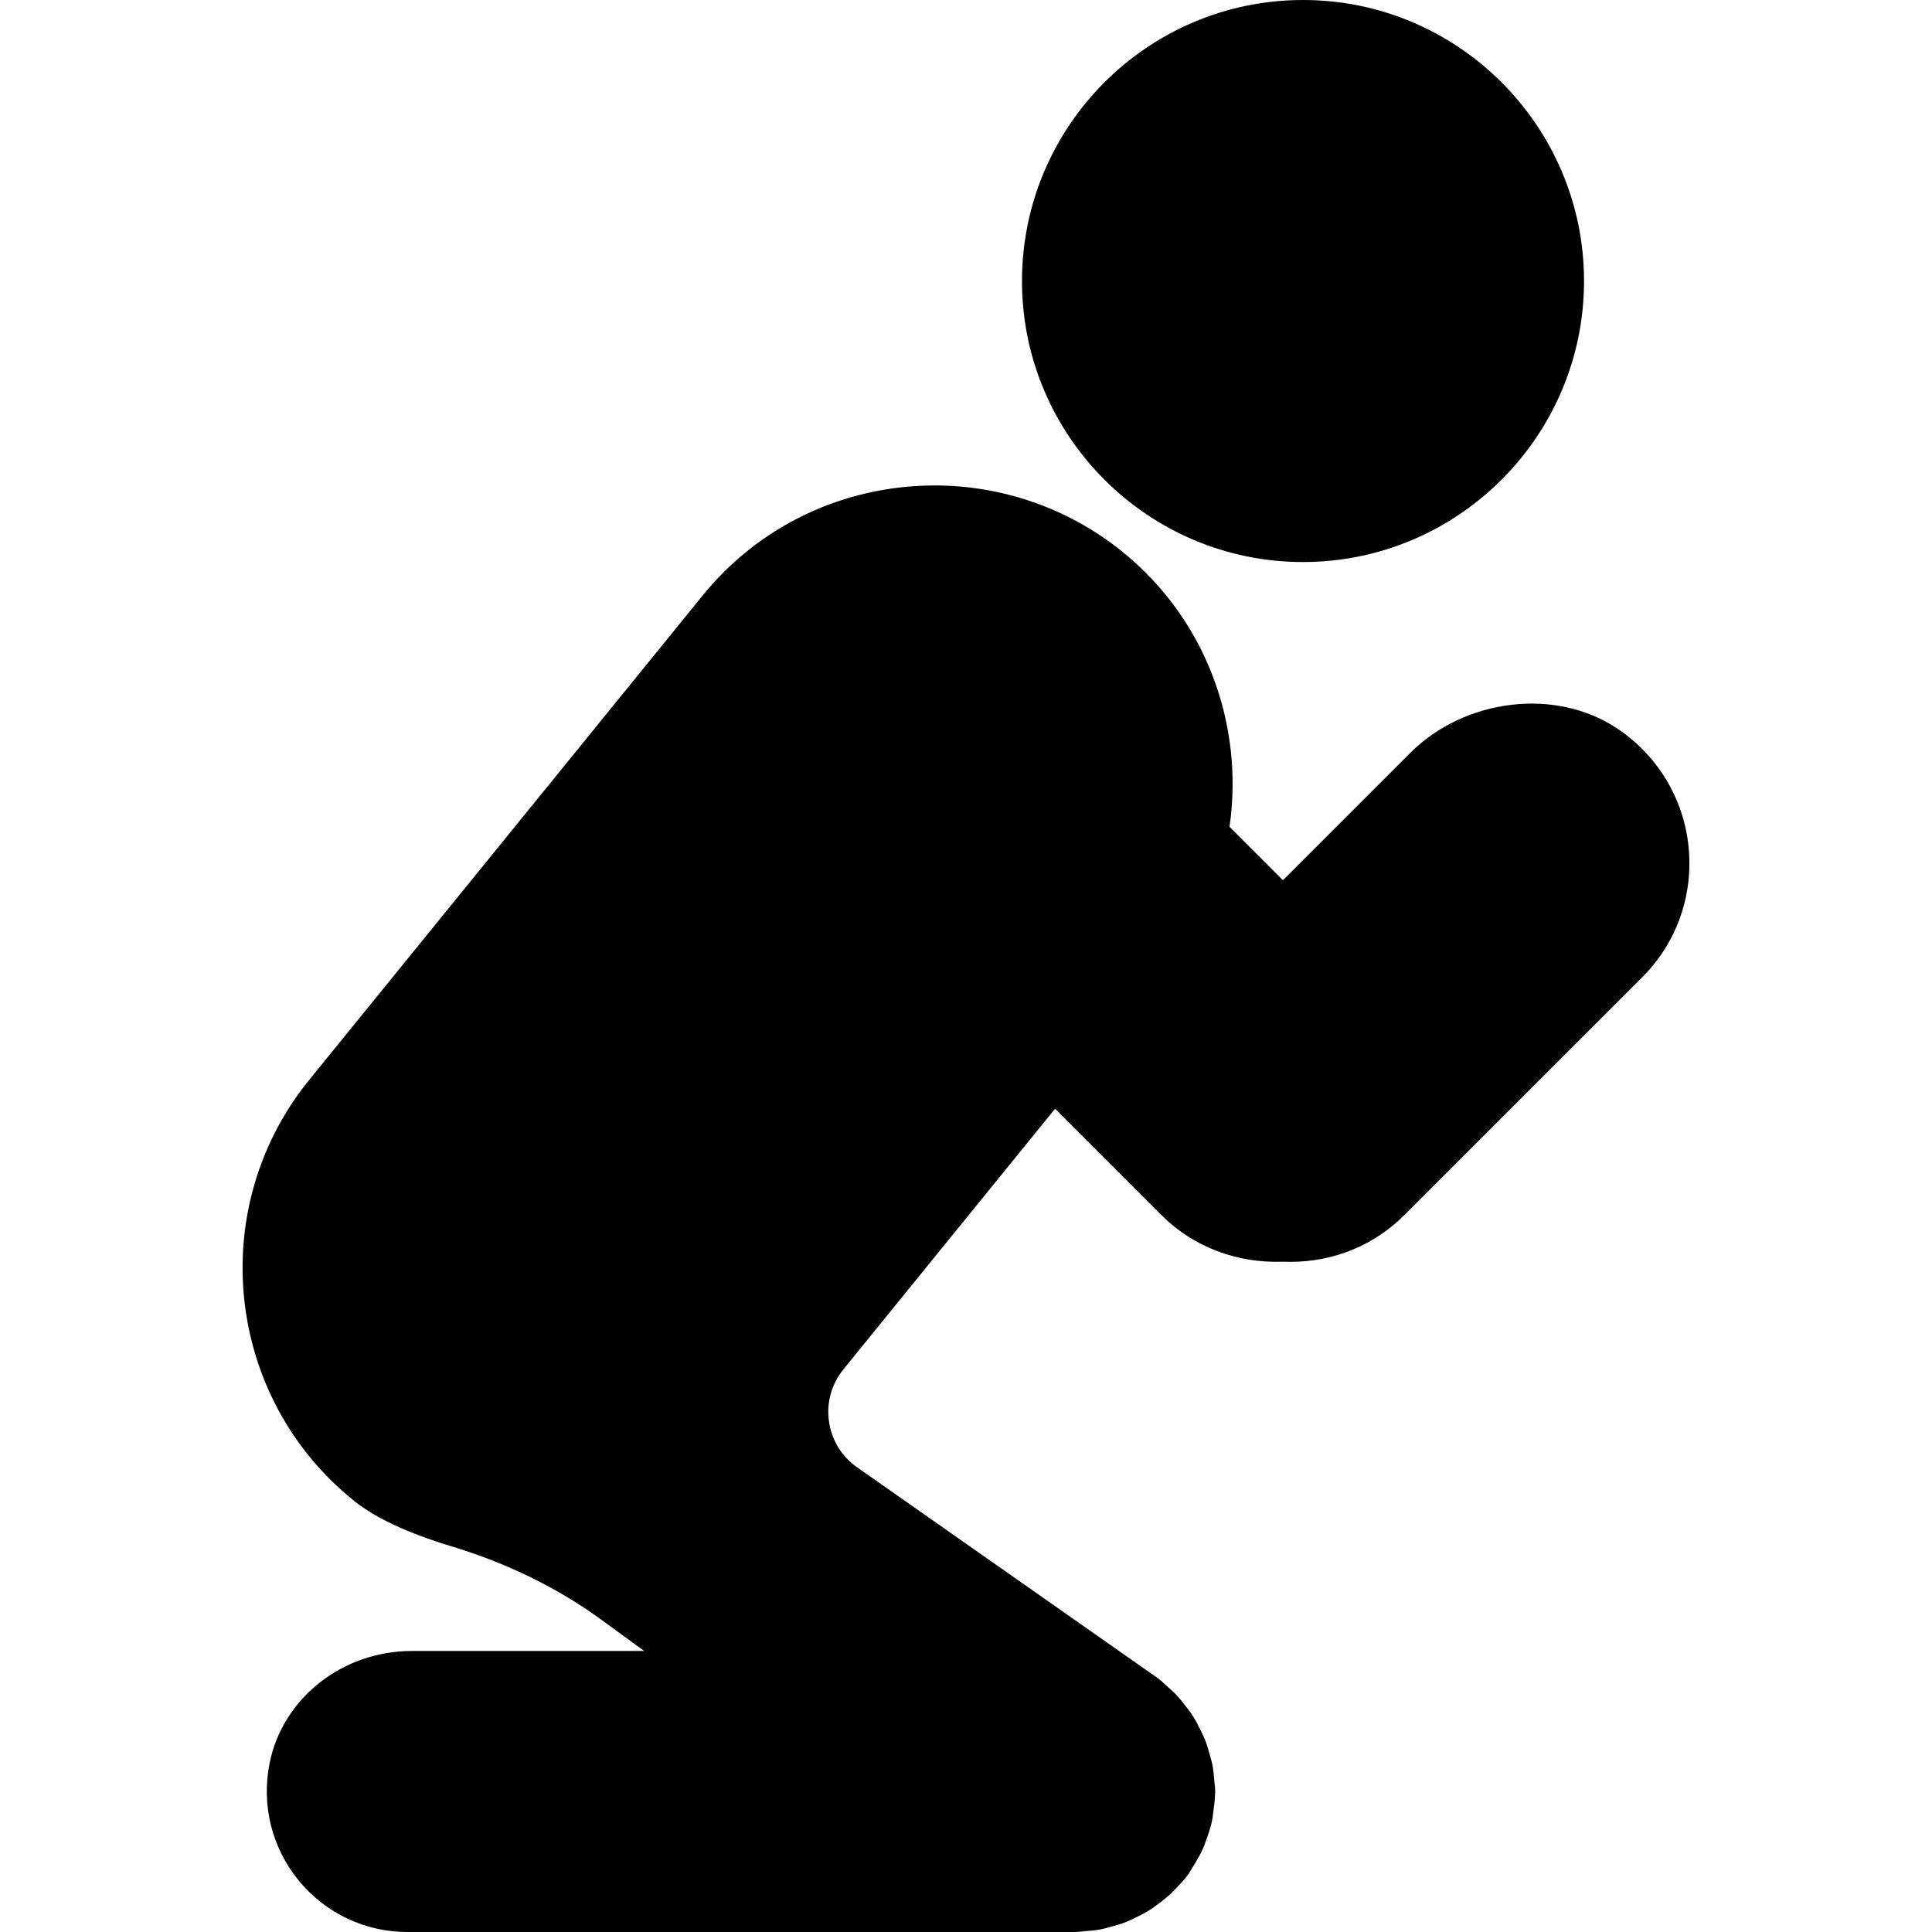
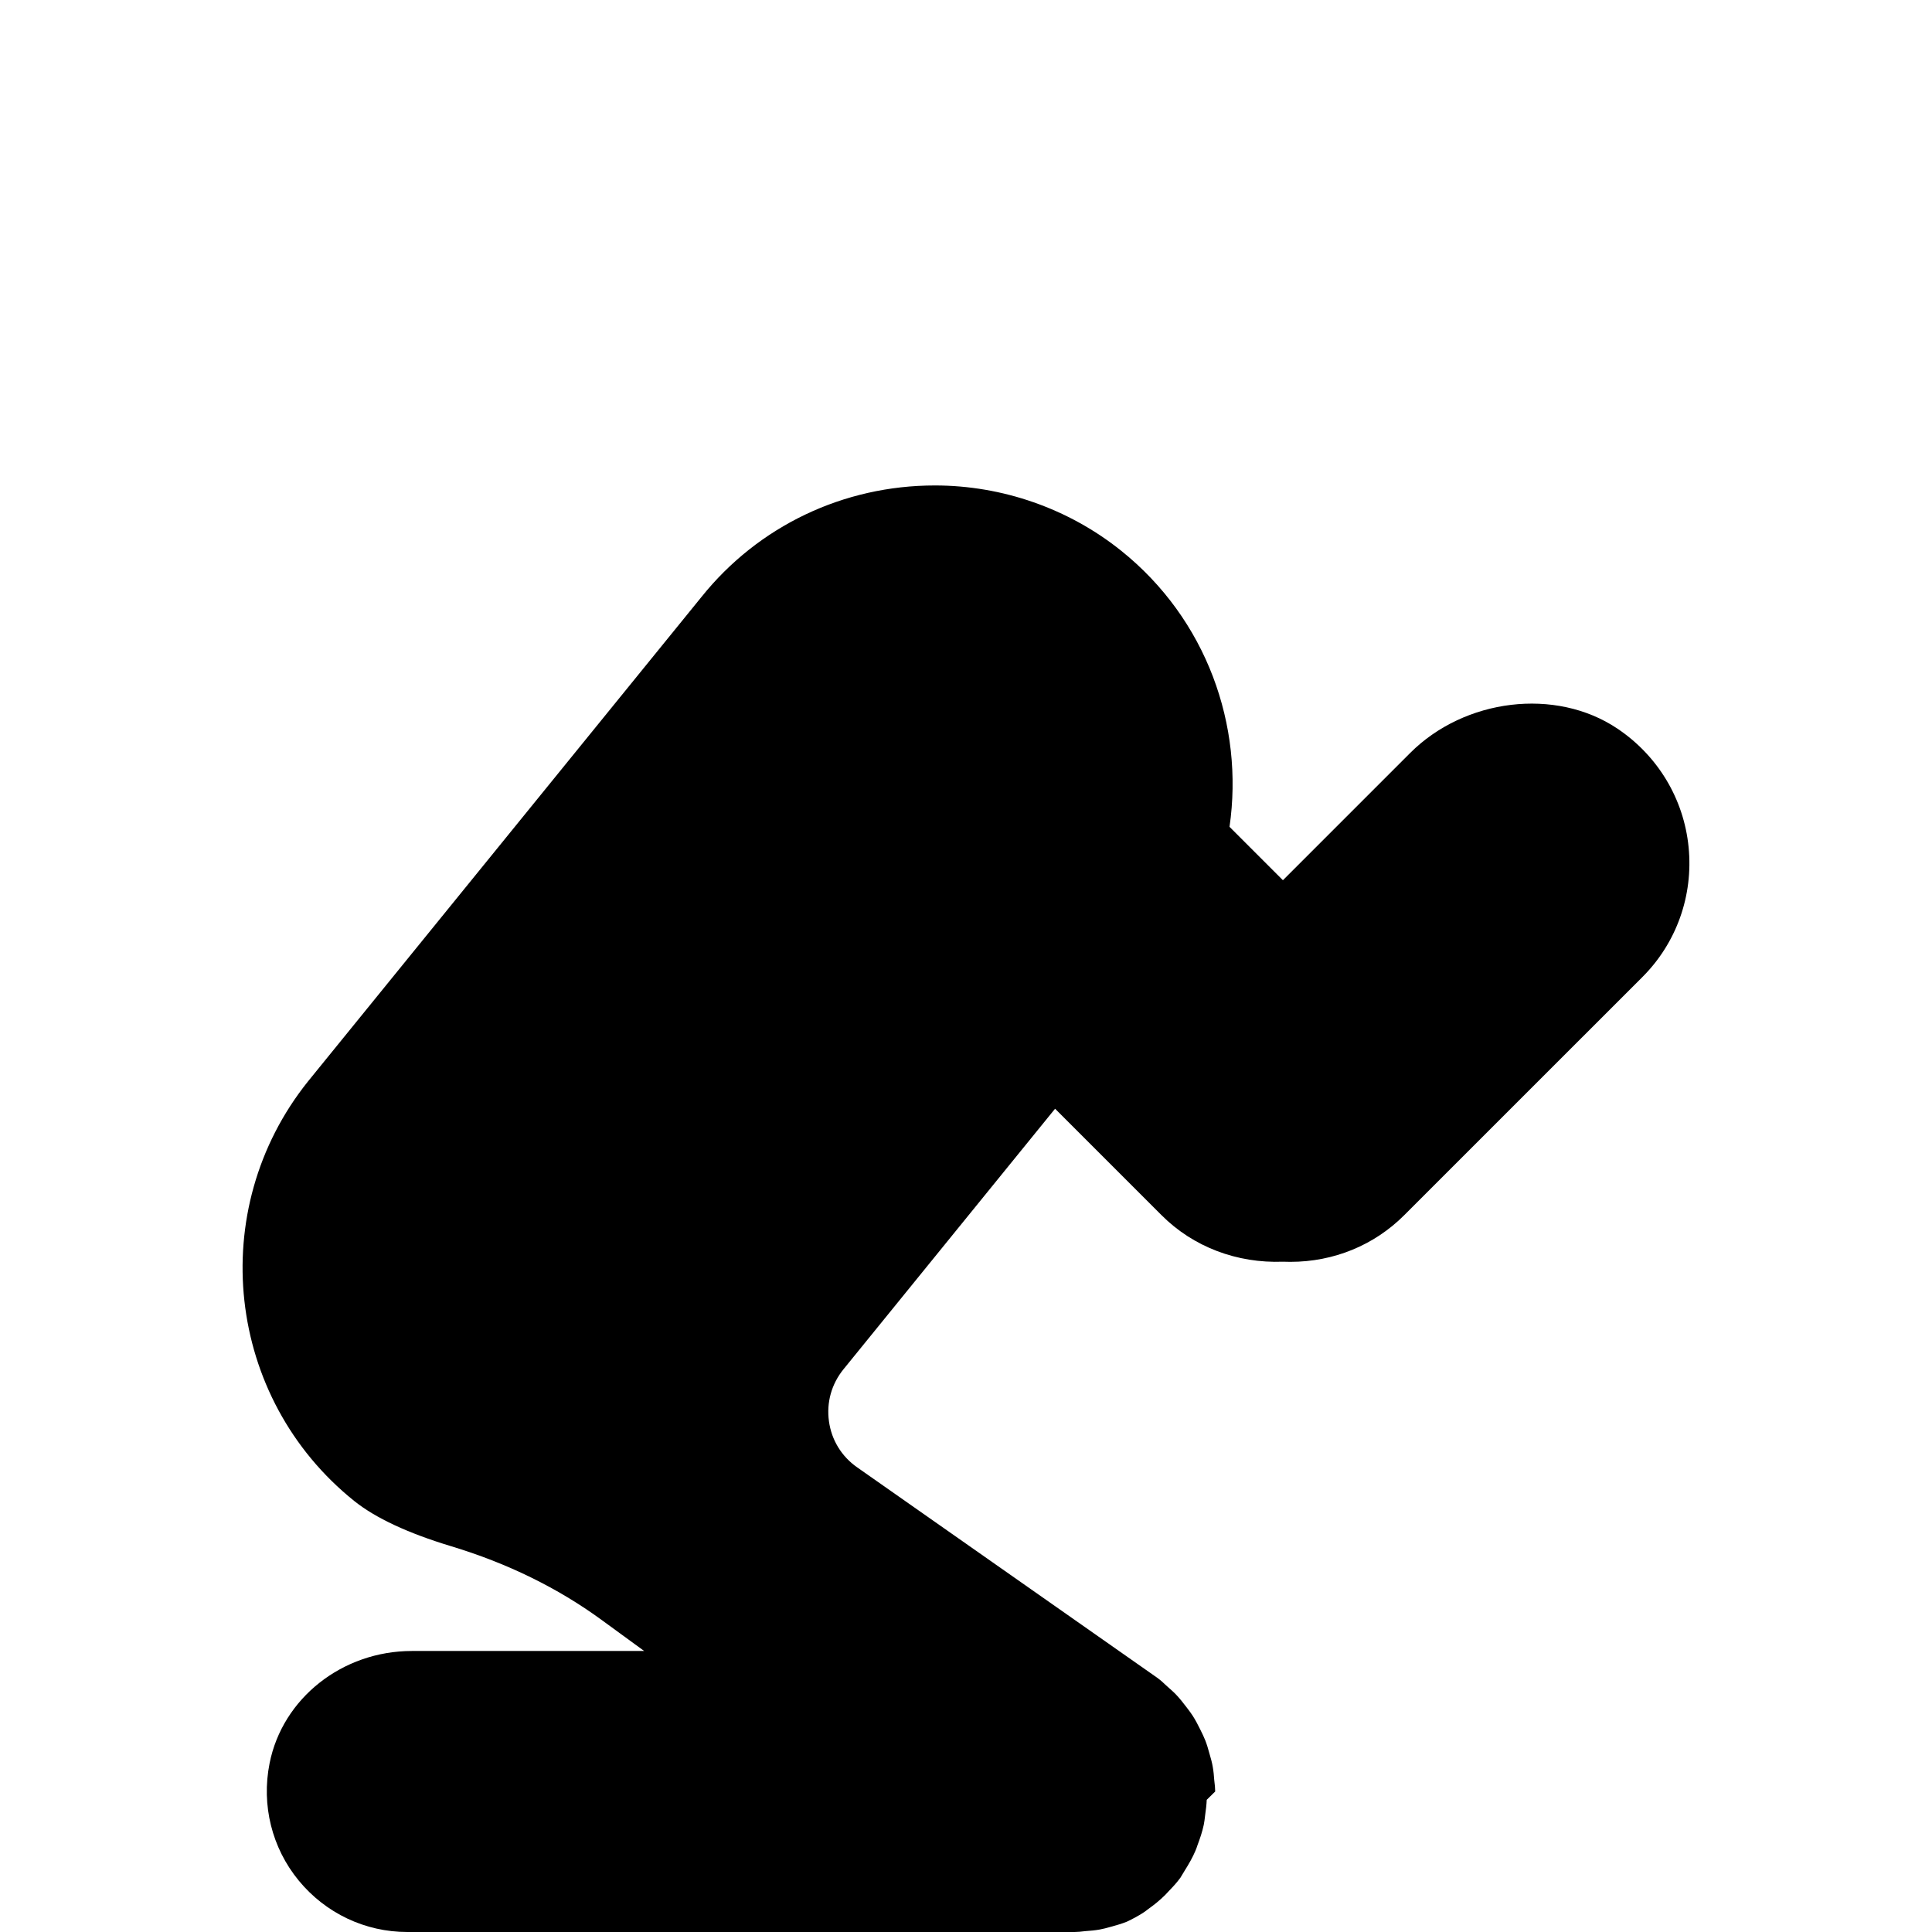
<svg xmlns="http://www.w3.org/2000/svg" fill="#000000" height="800px" width="800px" version="1.1" id="Capa_1" viewBox="0 0 55 55" xml:space="preserve">
  <g>
-     <path d="M37.094,16c4.411,0,8-3.589,8-8s-3.589-8-8-8s-8,3.589-8,8S32.682,16,37.094,16z" />
-     <path d="M48.071,24.118c-0.135-1.374-0.876-2.606-2.033-3.38c-1.755-1.173-4.344-0.852-5.894,0.698l-3.622,3.622l-1.52-1.52   c0.416-2.884-0.651-5.91-3.085-7.86c-1.495-1.199-3.379-1.858-5.303-1.858c-2.605,0-5.027,1.157-6.642,3.171L8.769,30.784   c-2.931,3.658-2.339,9.018,1.318,11.948c0.602,0.482,1.527,0.914,2.75,1.284c1.599,0.482,3.04,1.188,4.285,2.097L18.338,47h-6.612   c-1.98,0-3.685,1.346-4.052,3.2c-0.236,1.188,0.065,2.403,0.828,3.333C9.267,54.465,10.394,55,11.594,55h19   c0.088,0,0.173-0.009,0.305-0.025c0.137-0.01,0.272-0.021,0.411-0.046c0.098-0.018,0.19-0.042,0.327-0.081   c0.146-0.04,0.291-0.081,0.441-0.141c0.065-0.026,0.129-0.057,0.234-0.109c0.162-0.077,0.32-0.16,0.468-0.257   c0.046-0.029,0.089-0.062,0.139-0.101c0.168-0.119,0.329-0.249,0.484-0.402l0.13-0.139c0.103-0.106,0.204-0.215,0.305-0.354   l0.122-0.202c0.118-0.187,0.226-0.377,0.302-0.557c0.025-0.057,0.046-0.115,0.061-0.164c0.073-0.194,0.139-0.388,0.18-0.585   c0.015-0.072,0.024-0.146,0.041-0.289c0.02-0.14,0.037-0.28,0.043-0.42L34.594,51c0-0.089-0.009-0.176-0.027-0.325   c-0.009-0.126-0.02-0.251-0.041-0.369c-0.021-0.127-0.055-0.249-0.101-0.405c-0.033-0.121-0.068-0.241-0.113-0.355   c-0.038-0.096-0.082-0.188-0.146-0.316c-0.066-0.134-0.134-0.265-0.218-0.395c-0.045-0.069-0.093-0.133-0.171-0.235   c-0.098-0.129-0.197-0.255-0.308-0.37c-0.06-0.062-0.124-0.119-0.188-0.175l-0.089-0.08c-0.073-0.071-0.147-0.139-0.25-0.214   l-8.542-5.99c-0.442-0.31-0.727-0.774-0.801-1.308c-0.075-0.536,0.072-1.064,0.416-1.486l6.021-7.414l3.032,3.032   c0.905,0.906,2.151,1.372,3.454,1.323c0.071,0.003,0.143,0.004,0.213,0.004c0,0,0,0,0.001,0c1.233,0,2.384-0.472,3.239-1.328   l6.777-6.776C47.726,26.847,48.207,25.498,48.071,24.118z" />
+     <path d="M48.071,24.118c-0.135-1.374-0.876-2.606-2.033-3.38c-1.755-1.173-4.344-0.852-5.894,0.698l-3.622,3.622l-1.52-1.52   c0.416-2.884-0.651-5.91-3.085-7.86c-1.495-1.199-3.379-1.858-5.303-1.858c-2.605,0-5.027,1.157-6.642,3.171L8.769,30.784   c-2.931,3.658-2.339,9.018,1.318,11.948c0.602,0.482,1.527,0.914,2.75,1.284c1.599,0.482,3.04,1.188,4.285,2.097L18.338,47h-6.612   c-1.98,0-3.685,1.346-4.052,3.2c-0.236,1.188,0.065,2.403,0.828,3.333C9.267,54.465,10.394,55,11.594,55h19   c0.088,0,0.173-0.009,0.305-0.025c0.137-0.01,0.272-0.021,0.411-0.046c0.098-0.018,0.19-0.042,0.327-0.081   c0.146-0.04,0.291-0.081,0.441-0.141c0.162-0.077,0.32-0.16,0.468-0.257   c0.046-0.029,0.089-0.062,0.139-0.101c0.168-0.119,0.329-0.249,0.484-0.402l0.13-0.139c0.103-0.106,0.204-0.215,0.305-0.354   l0.122-0.202c0.118-0.187,0.226-0.377,0.302-0.557c0.025-0.057,0.046-0.115,0.061-0.164c0.073-0.194,0.139-0.388,0.18-0.585   c0.015-0.072,0.024-0.146,0.041-0.289c0.02-0.14,0.037-0.28,0.043-0.42L34.594,51c0-0.089-0.009-0.176-0.027-0.325   c-0.009-0.126-0.02-0.251-0.041-0.369c-0.021-0.127-0.055-0.249-0.101-0.405c-0.033-0.121-0.068-0.241-0.113-0.355   c-0.038-0.096-0.082-0.188-0.146-0.316c-0.066-0.134-0.134-0.265-0.218-0.395c-0.045-0.069-0.093-0.133-0.171-0.235   c-0.098-0.129-0.197-0.255-0.308-0.37c-0.06-0.062-0.124-0.119-0.188-0.175l-0.089-0.08c-0.073-0.071-0.147-0.139-0.25-0.214   l-8.542-5.99c-0.442-0.31-0.727-0.774-0.801-1.308c-0.075-0.536,0.072-1.064,0.416-1.486l6.021-7.414l3.032,3.032   c0.905,0.906,2.151,1.372,3.454,1.323c0.071,0.003,0.143,0.004,0.213,0.004c0,0,0,0,0.001,0c1.233,0,2.384-0.472,3.239-1.328   l6.777-6.776C47.726,26.847,48.207,25.498,48.071,24.118z" />
  </g>
</svg>